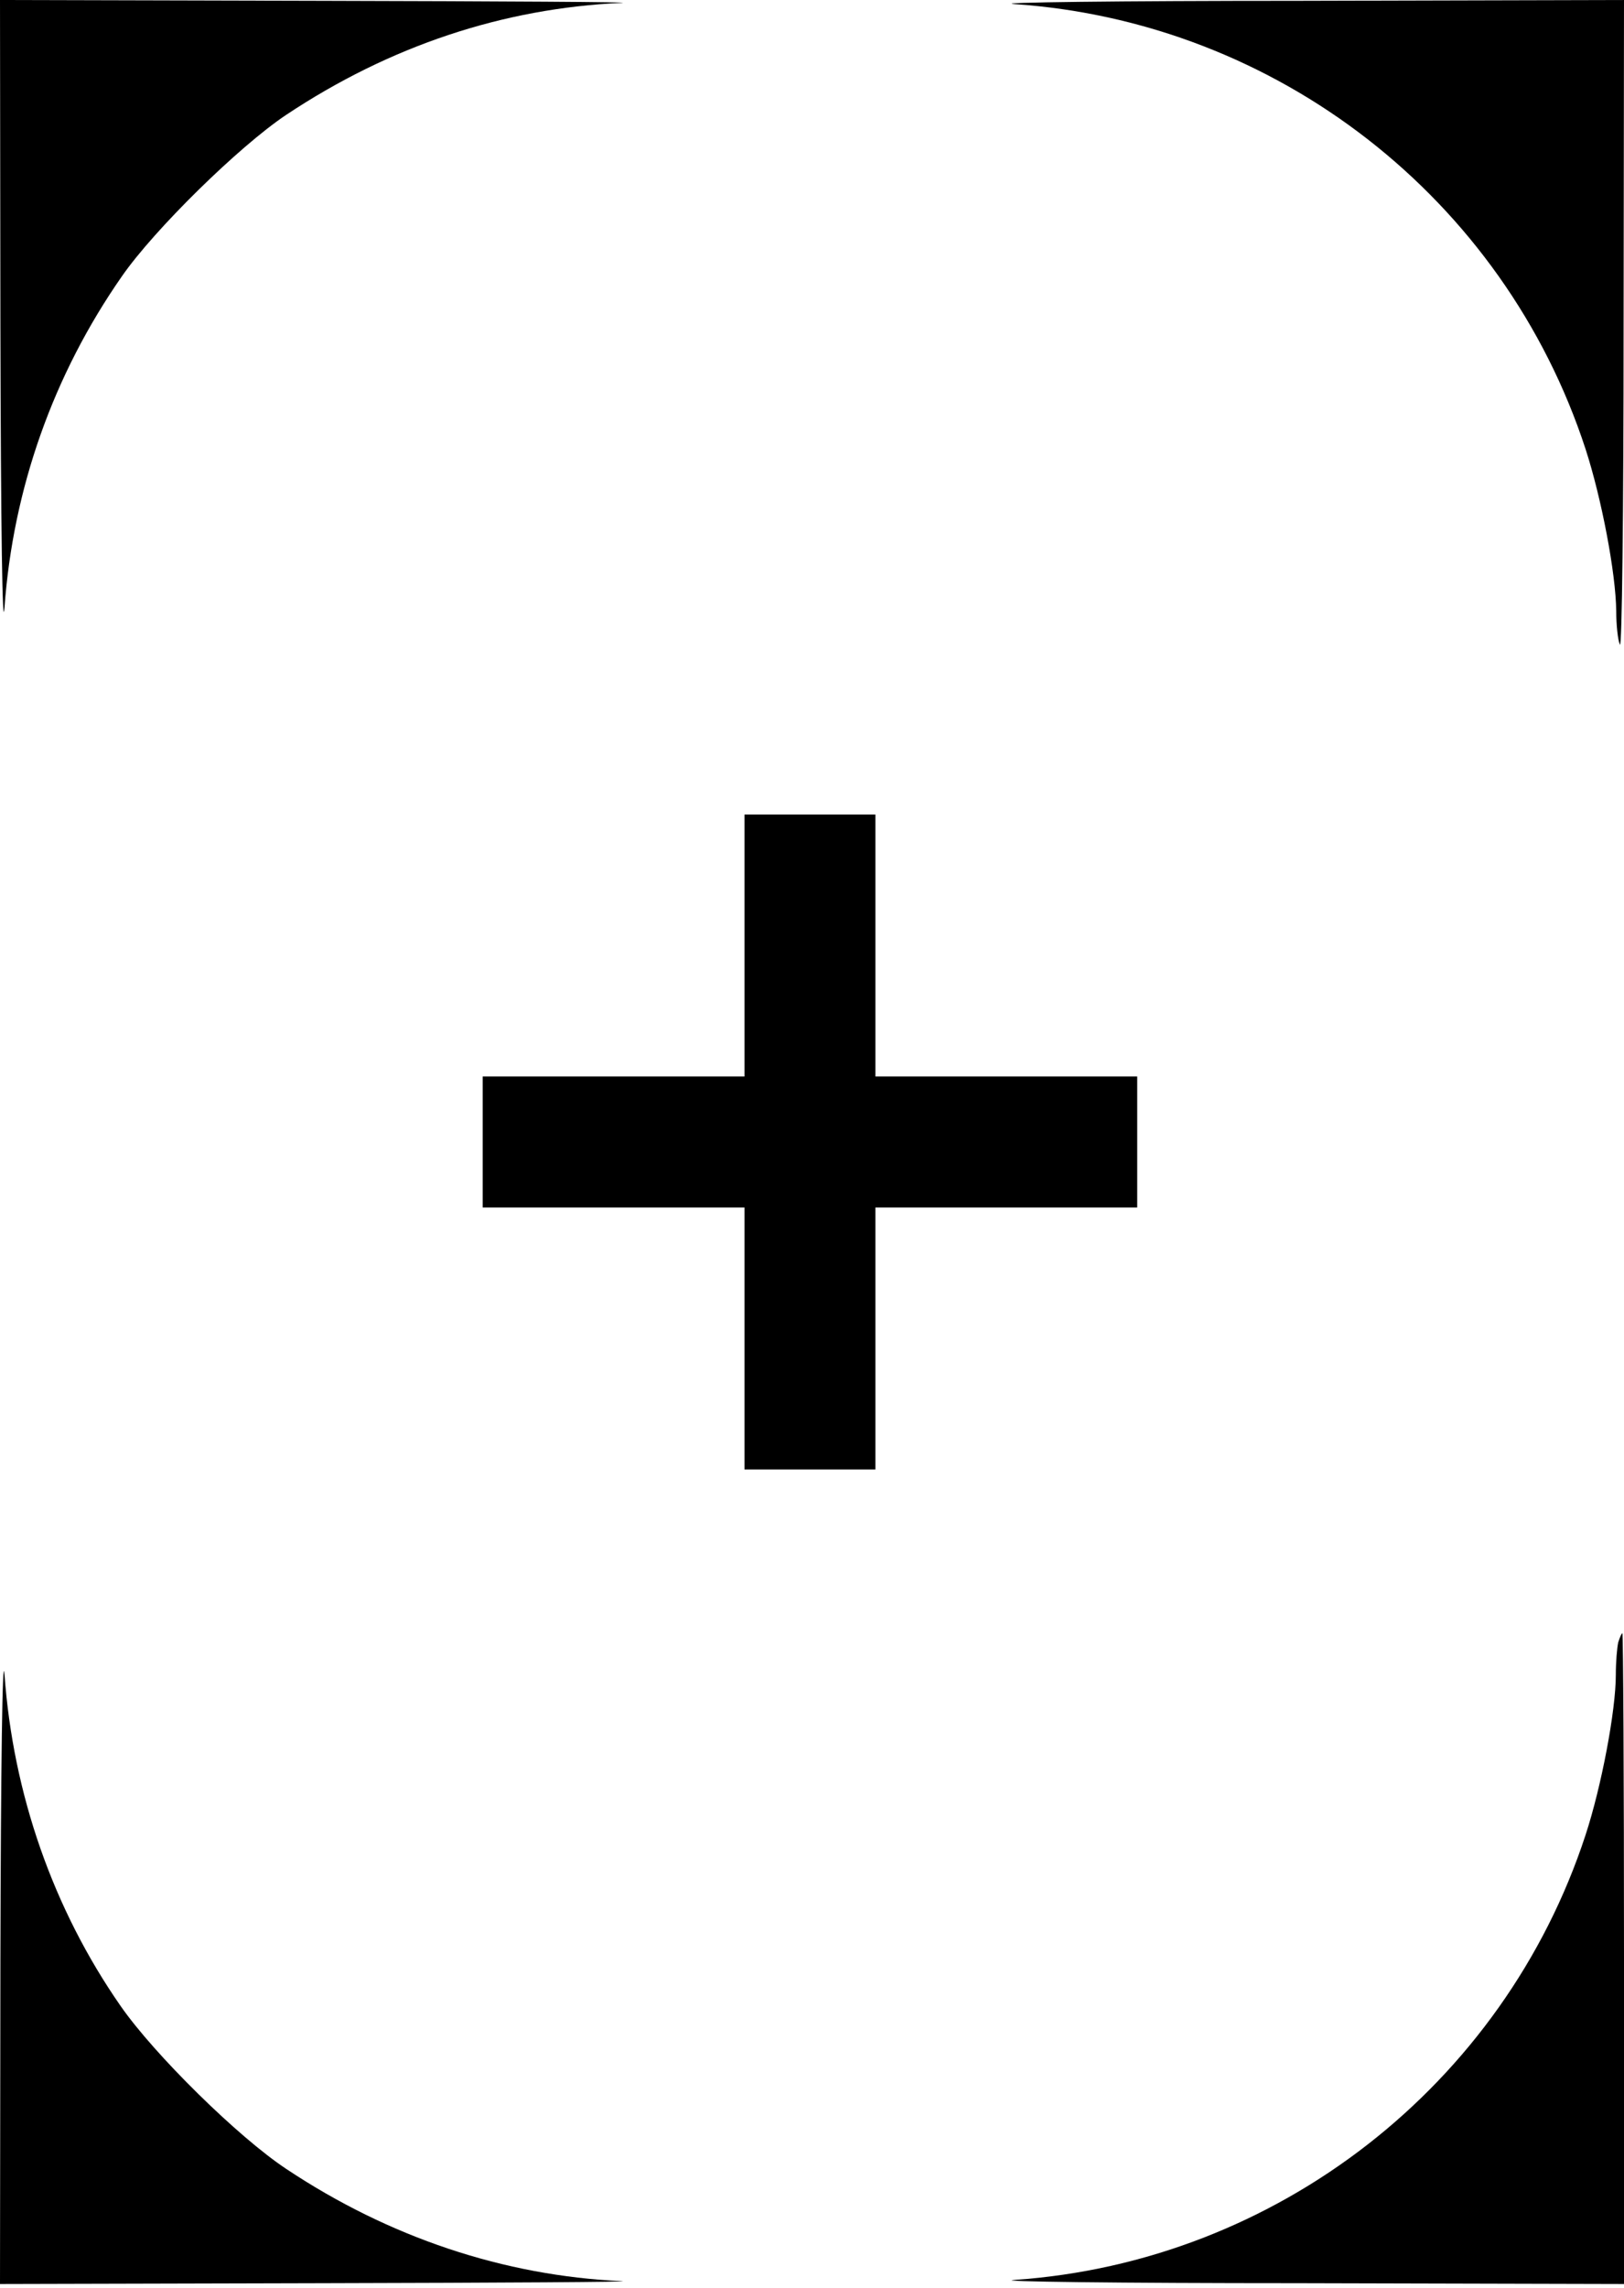
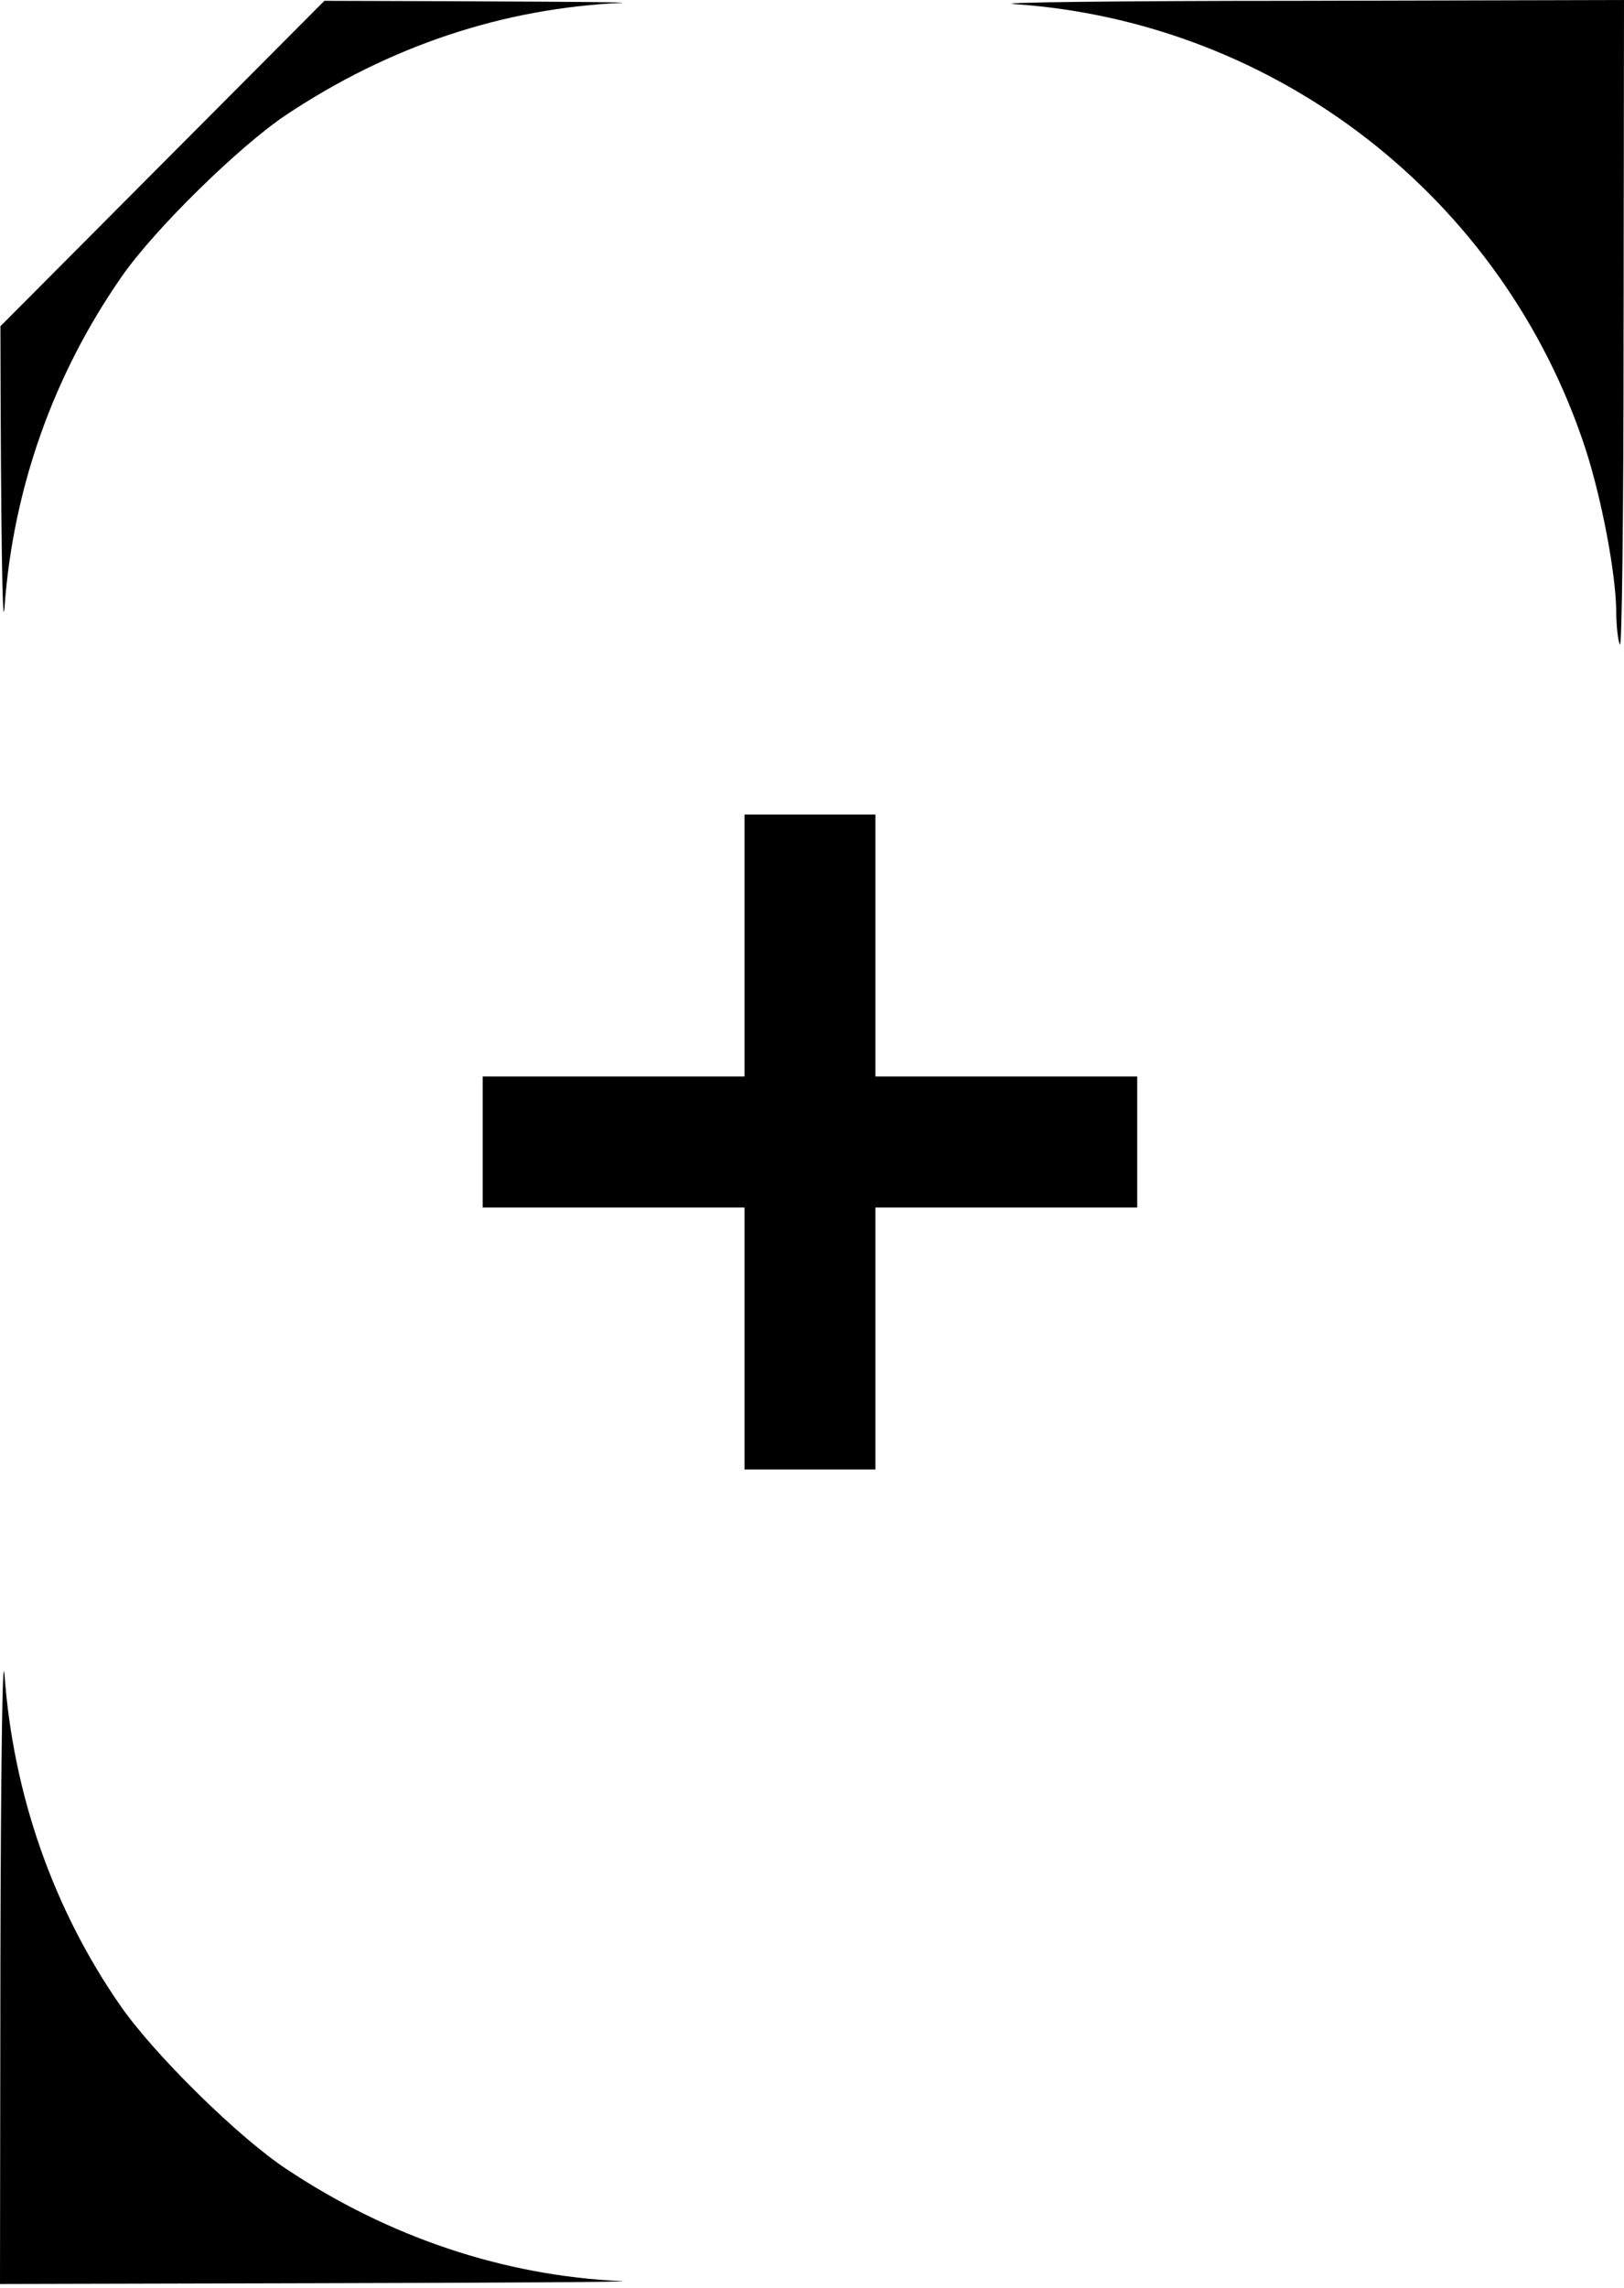
<svg xmlns="http://www.w3.org/2000/svg" version="1.0" width="397" height="559" viewBox="0 0 397 559" preserveAspectRatio="xMidYMid meet">
  <g transform="translate(0,559) scale(0.1,-0.1)" fill="#000000" stroke="none">
-     <path d="M1 4793 c1 -497 5 -756 10 -687 21 290 119 568 287 809 79 114 286 317 401 394 254 169 531 261 821 274 36 2 -292 4 -727 5 l-793 2 1 -797z" />
+     <path d="M1 4793 c1 -497 5 -756 10 -687 21 290 119 568 287 809 79 114 286 317 401 394 254 169 531 261 821 274 36 2 -292 4 -727 5 z" />
    <path d="M2480 5580 c642 -44 1196 -475 1396 -1087 39 -120 74 -303 75 -396 0 -34 4 -71 9 -82 5 -11 9 323 9 778 l1 797 -797 -2 c-439 0 -751 -4 -693 -8z" />
    <path d="M1820 3280 l0 -320 -320 0 -320 0 0 -160 0 -160 320 0 320 0 0 -320 0 -320 160 0 160 0 0 320 0 320 320 0 320 0 0 160 0 160 -320 0 -320 0 0 320 0 320 -160 0 -160 0 0 -320z" />
    <path d="M1 808 l-1 -798 793 2 c435 1 763 3 727 5 -288 13 -569 107 -820 274 -118 78 -323 280 -405 398 -165 237 -263 518 -284 810 -5 62 -9 -227 -10 -691z" />
-     <path d="M3956 1578 c-3 -13 -6 -48 -6 -80 0 -87 -35 -272 -74 -391 -200 -611 -755 -1043 -1396 -1087 -58 -4 254 -8 693 -8 l797 -2 0 795 c0 437 -2 795 -4 795 -2 0 -6 -10 -10 -22z" />
  </g>
</svg>